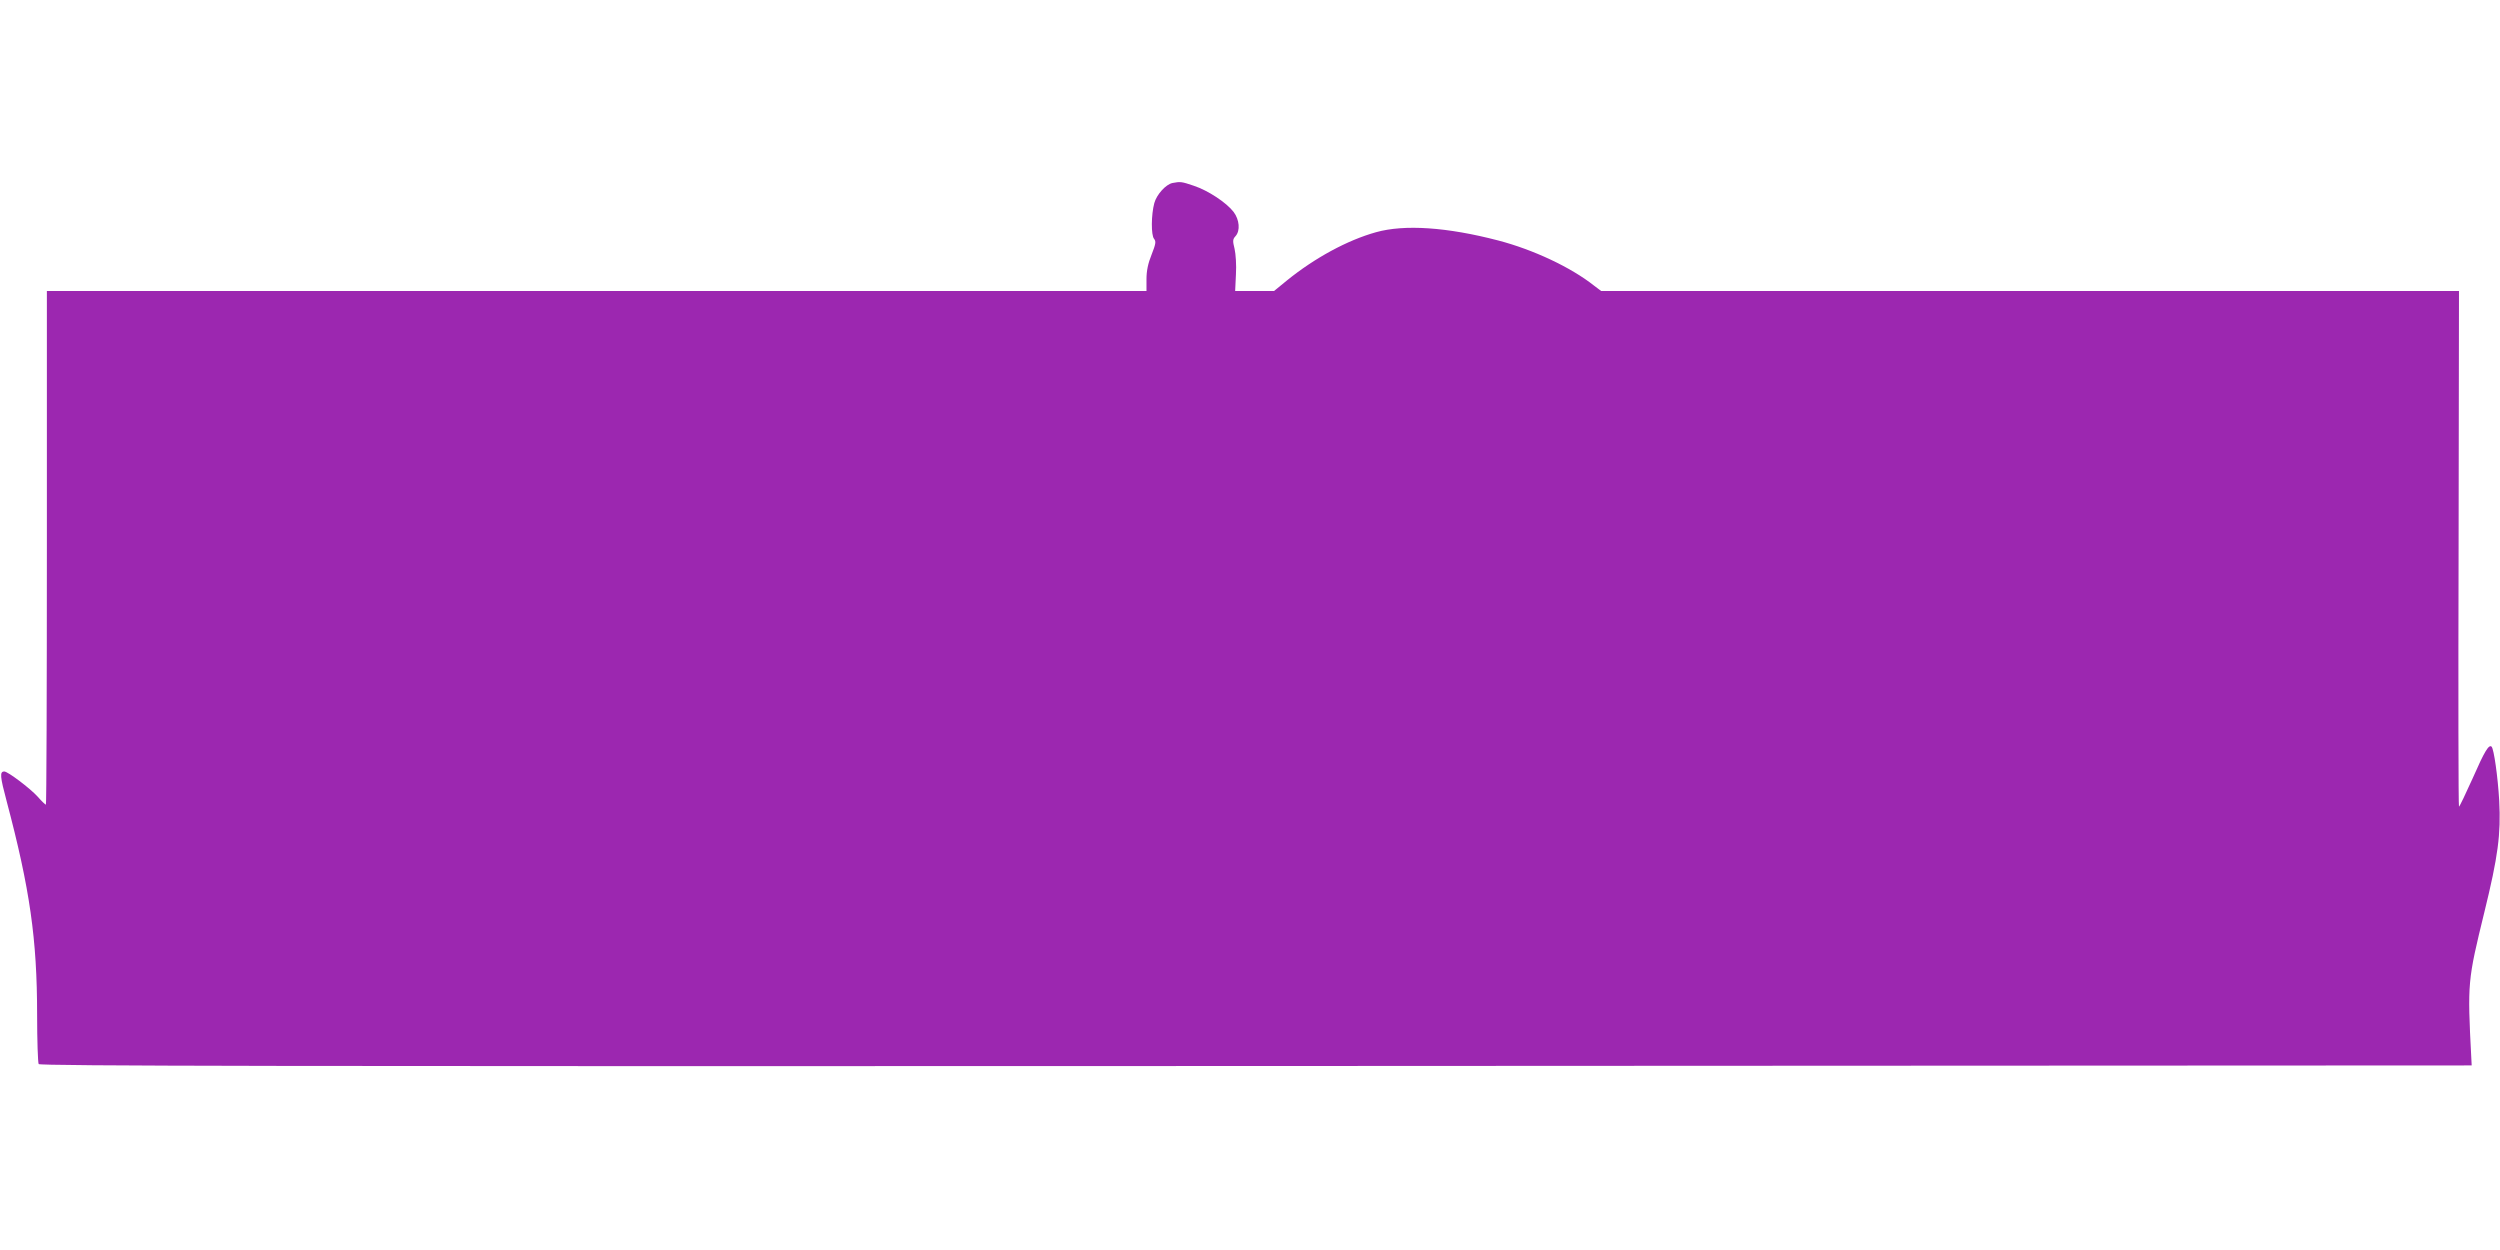
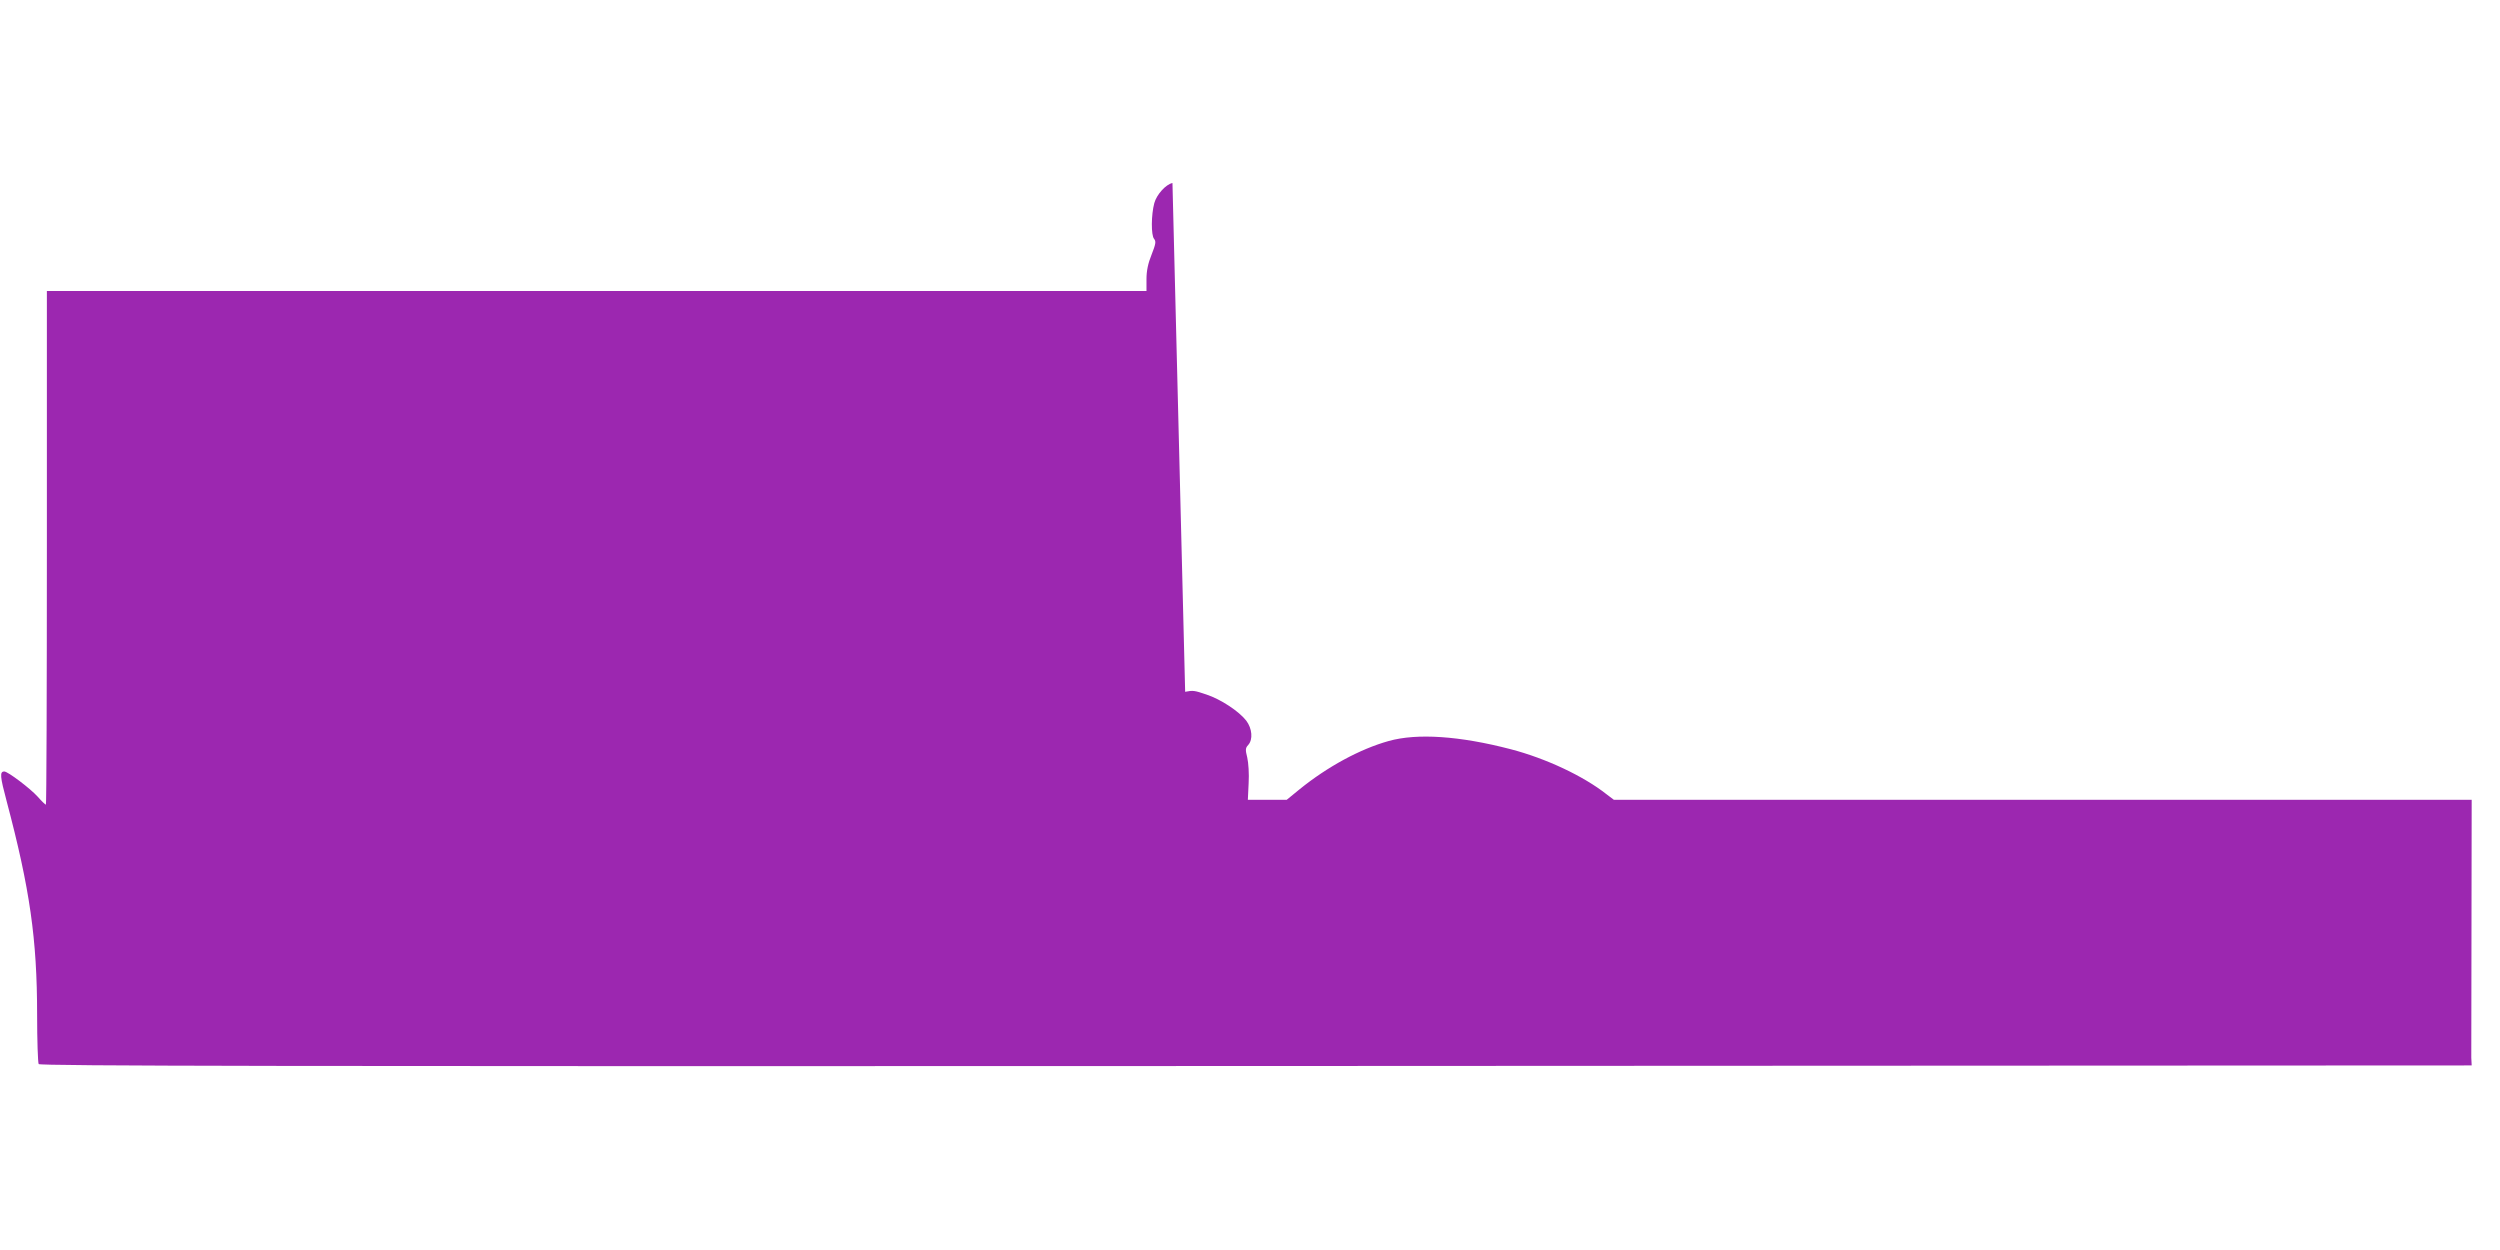
<svg xmlns="http://www.w3.org/2000/svg" version="1.0" width="1280pt" height="640pt" viewBox="0 0 1280 640" preserveAspectRatio="xMidYMid meet">
  <g transform="translate(0,640) scale(0.1,-0.1)" fill="#9c27b0" stroke="none">
-     <path d="M6003 5463 c-34 -7 -81 -59 -93 -103 -16 -59 -17 -165 -1 -183 11 -14 8 -27 -13 -81 -18 -44 -26 -83 -26 -125 l0 -61 -2815 0 -2815 0 0 -1315 c0 -723 -2 -1315 -5 -1315 -3 0 -22 18 -42 41 -39 43 -153 129 -171 129 -24 0 -22 -25 12 -152 119 -449 156 -706 156 -1093 0 -132 4 -246 8 -253 7 -10 1260 -12 6233 -10 l6224 3 -2 40 c-20 385 -19 393 67 745 70 285 85 399 76 570 -7 122 -27 264 -39 277 -14 13 -36 -23 -97 -162 -36 -80 -67 -145 -70 -145 -3 0 -4 594 -2 1320 l2 1320 -2196 0 -2196 0 -37 28 c-119 94 -311 184 -491 231 -261 68 -479 83 -625 42 -147 -41 -314 -132 -456 -247 l-66 -54 -100 0 -99 0 4 85 c3 47 -1 105 -7 131 -10 40 -10 49 5 65 25 28 20 84 -10 124 -37 48 -131 110 -204 134 -62 21 -68 22 -109 14z" />
+     <path d="M6003 5463 c-34 -7 -81 -59 -93 -103 -16 -59 -17 -165 -1 -183 11 -14 8 -27 -13 -81 -18 -44 -26 -83 -26 -125 l0 -61 -2815 0 -2815 0 0 -1315 c0 -723 -2 -1315 -5 -1315 -3 0 -22 18 -42 41 -39 43 -153 129 -171 129 -24 0 -22 -25 12 -152 119 -449 156 -706 156 -1093 0 -132 4 -246 8 -253 7 -10 1260 -12 6233 -10 l6224 3 -2 40 l2 1320 -2196 0 -2196 0 -37 28 c-119 94 -311 184 -491 231 -261 68 -479 83 -625 42 -147 -41 -314 -132 -456 -247 l-66 -54 -100 0 -99 0 4 85 c3 47 -1 105 -7 131 -10 40 -10 49 5 65 25 28 20 84 -10 124 -37 48 -131 110 -204 134 -62 21 -68 22 -109 14z" />
  </g>
</svg>